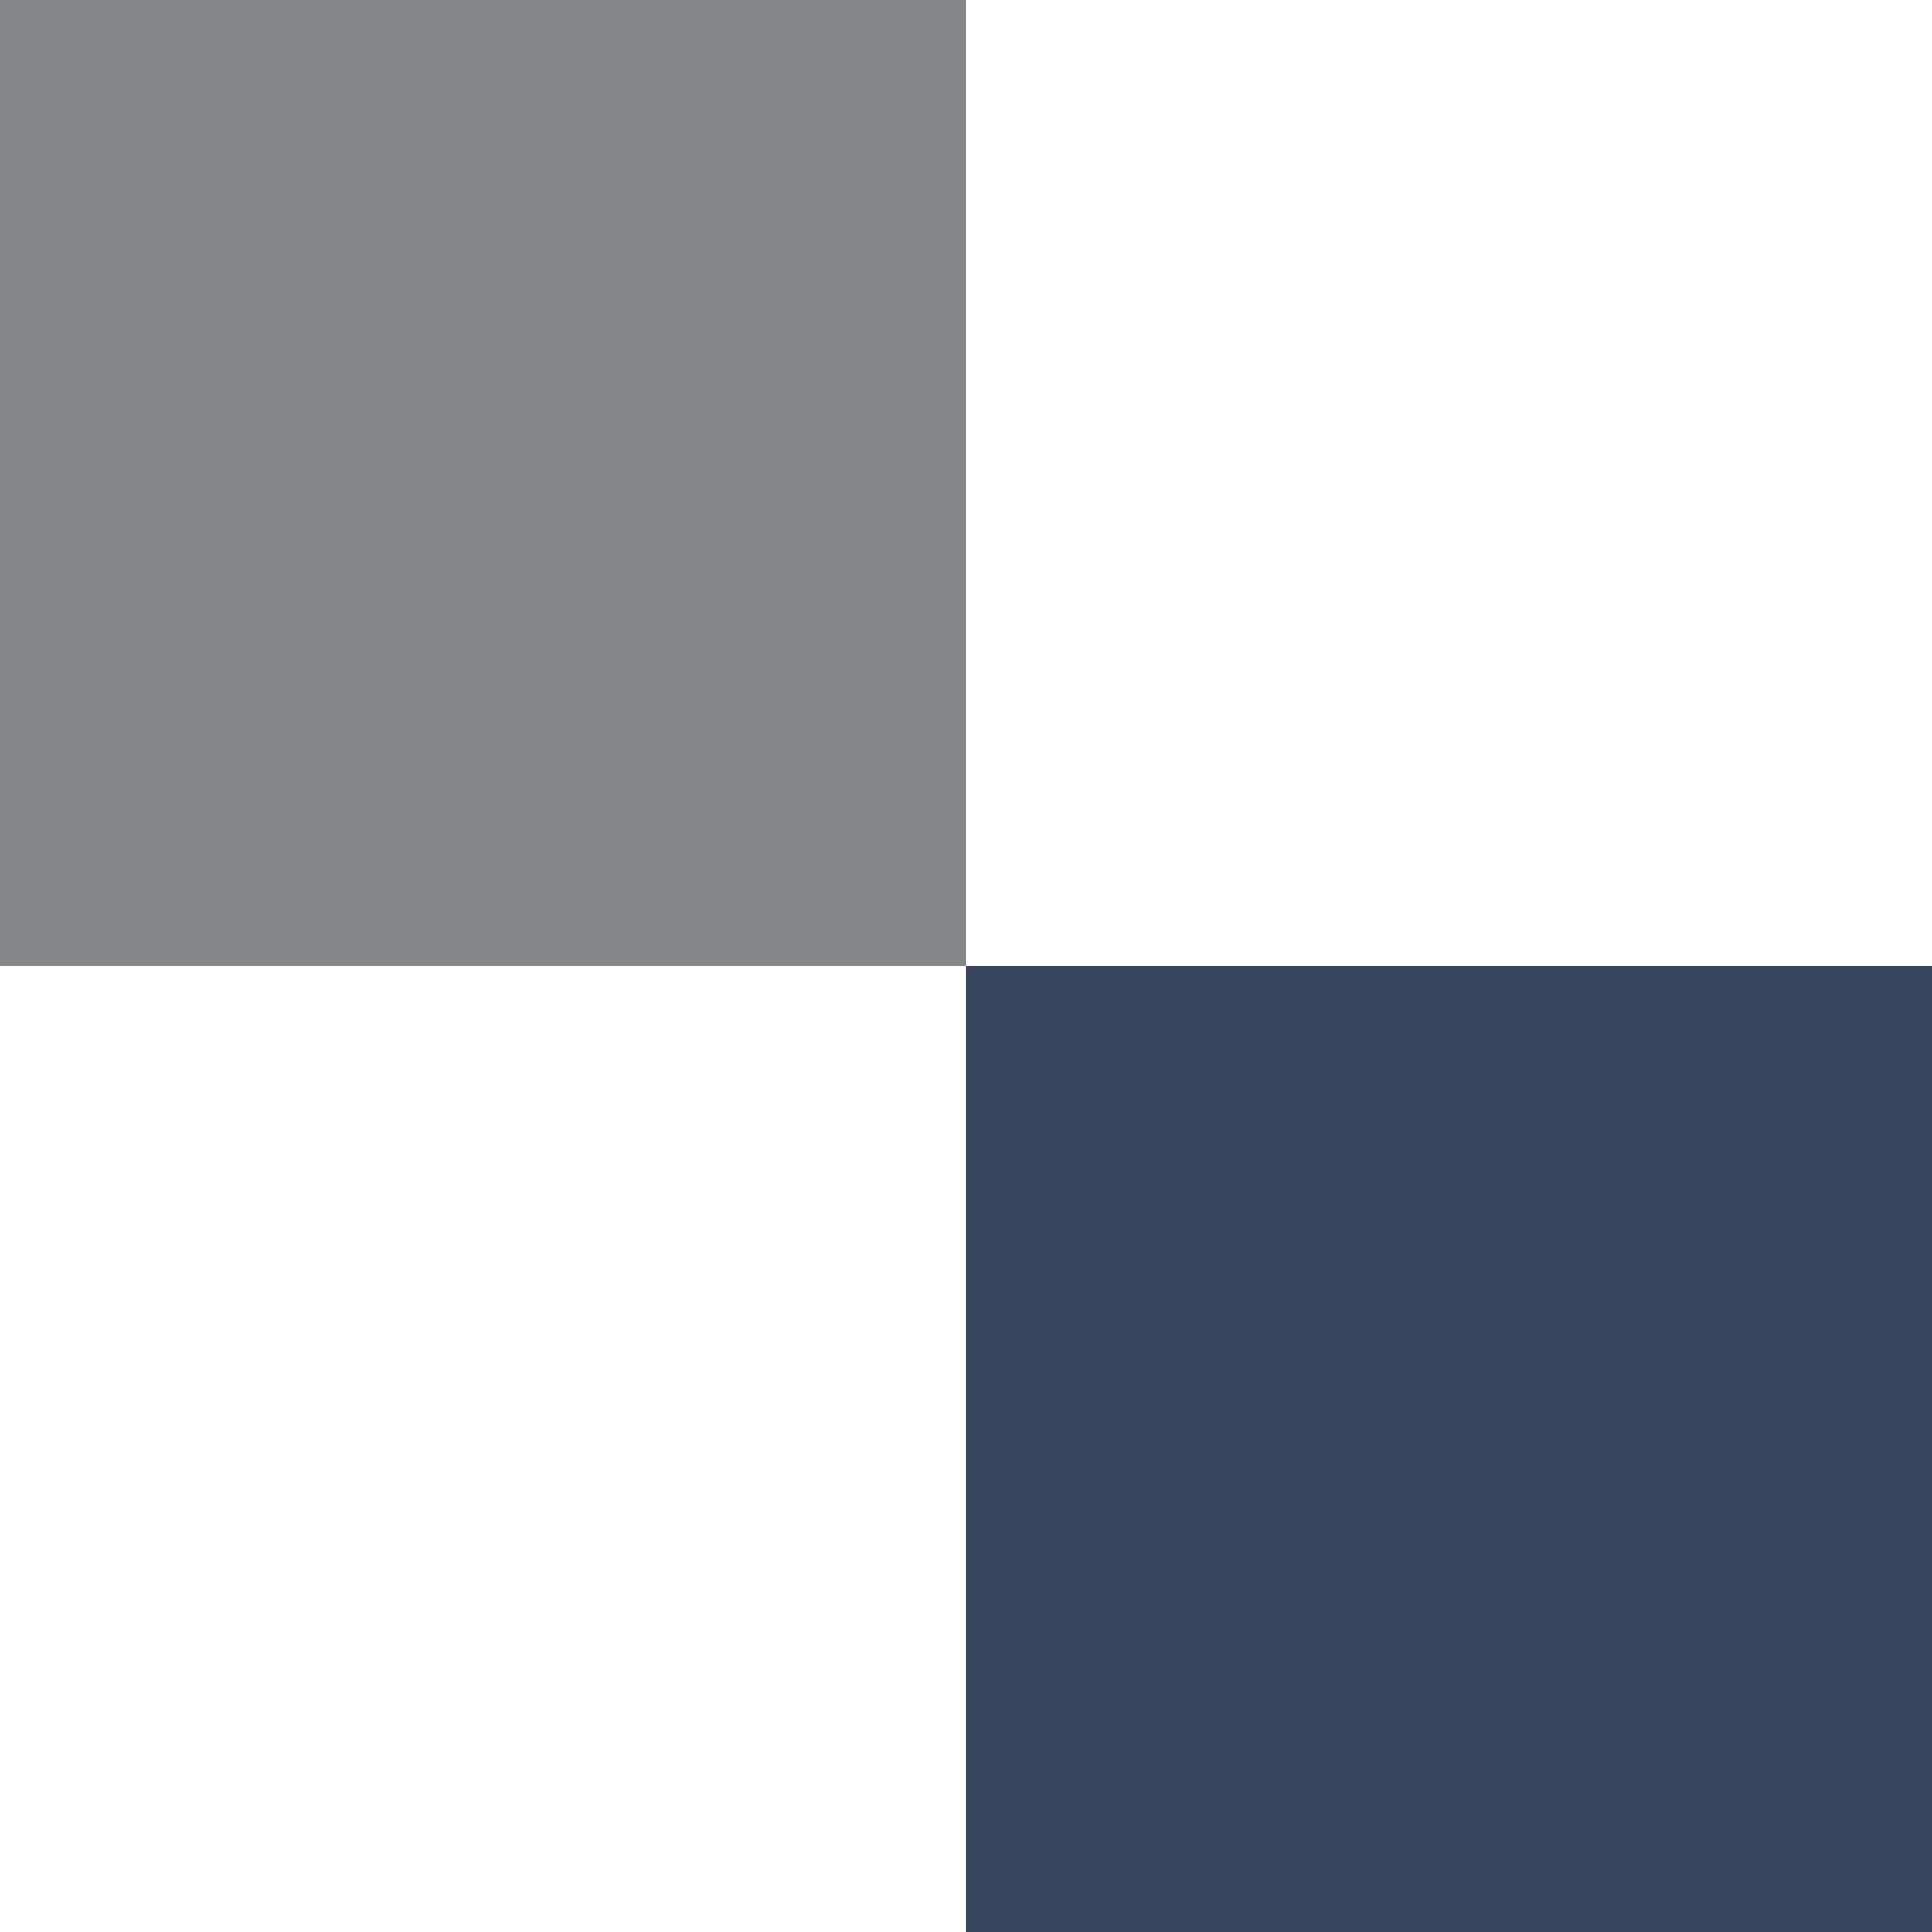
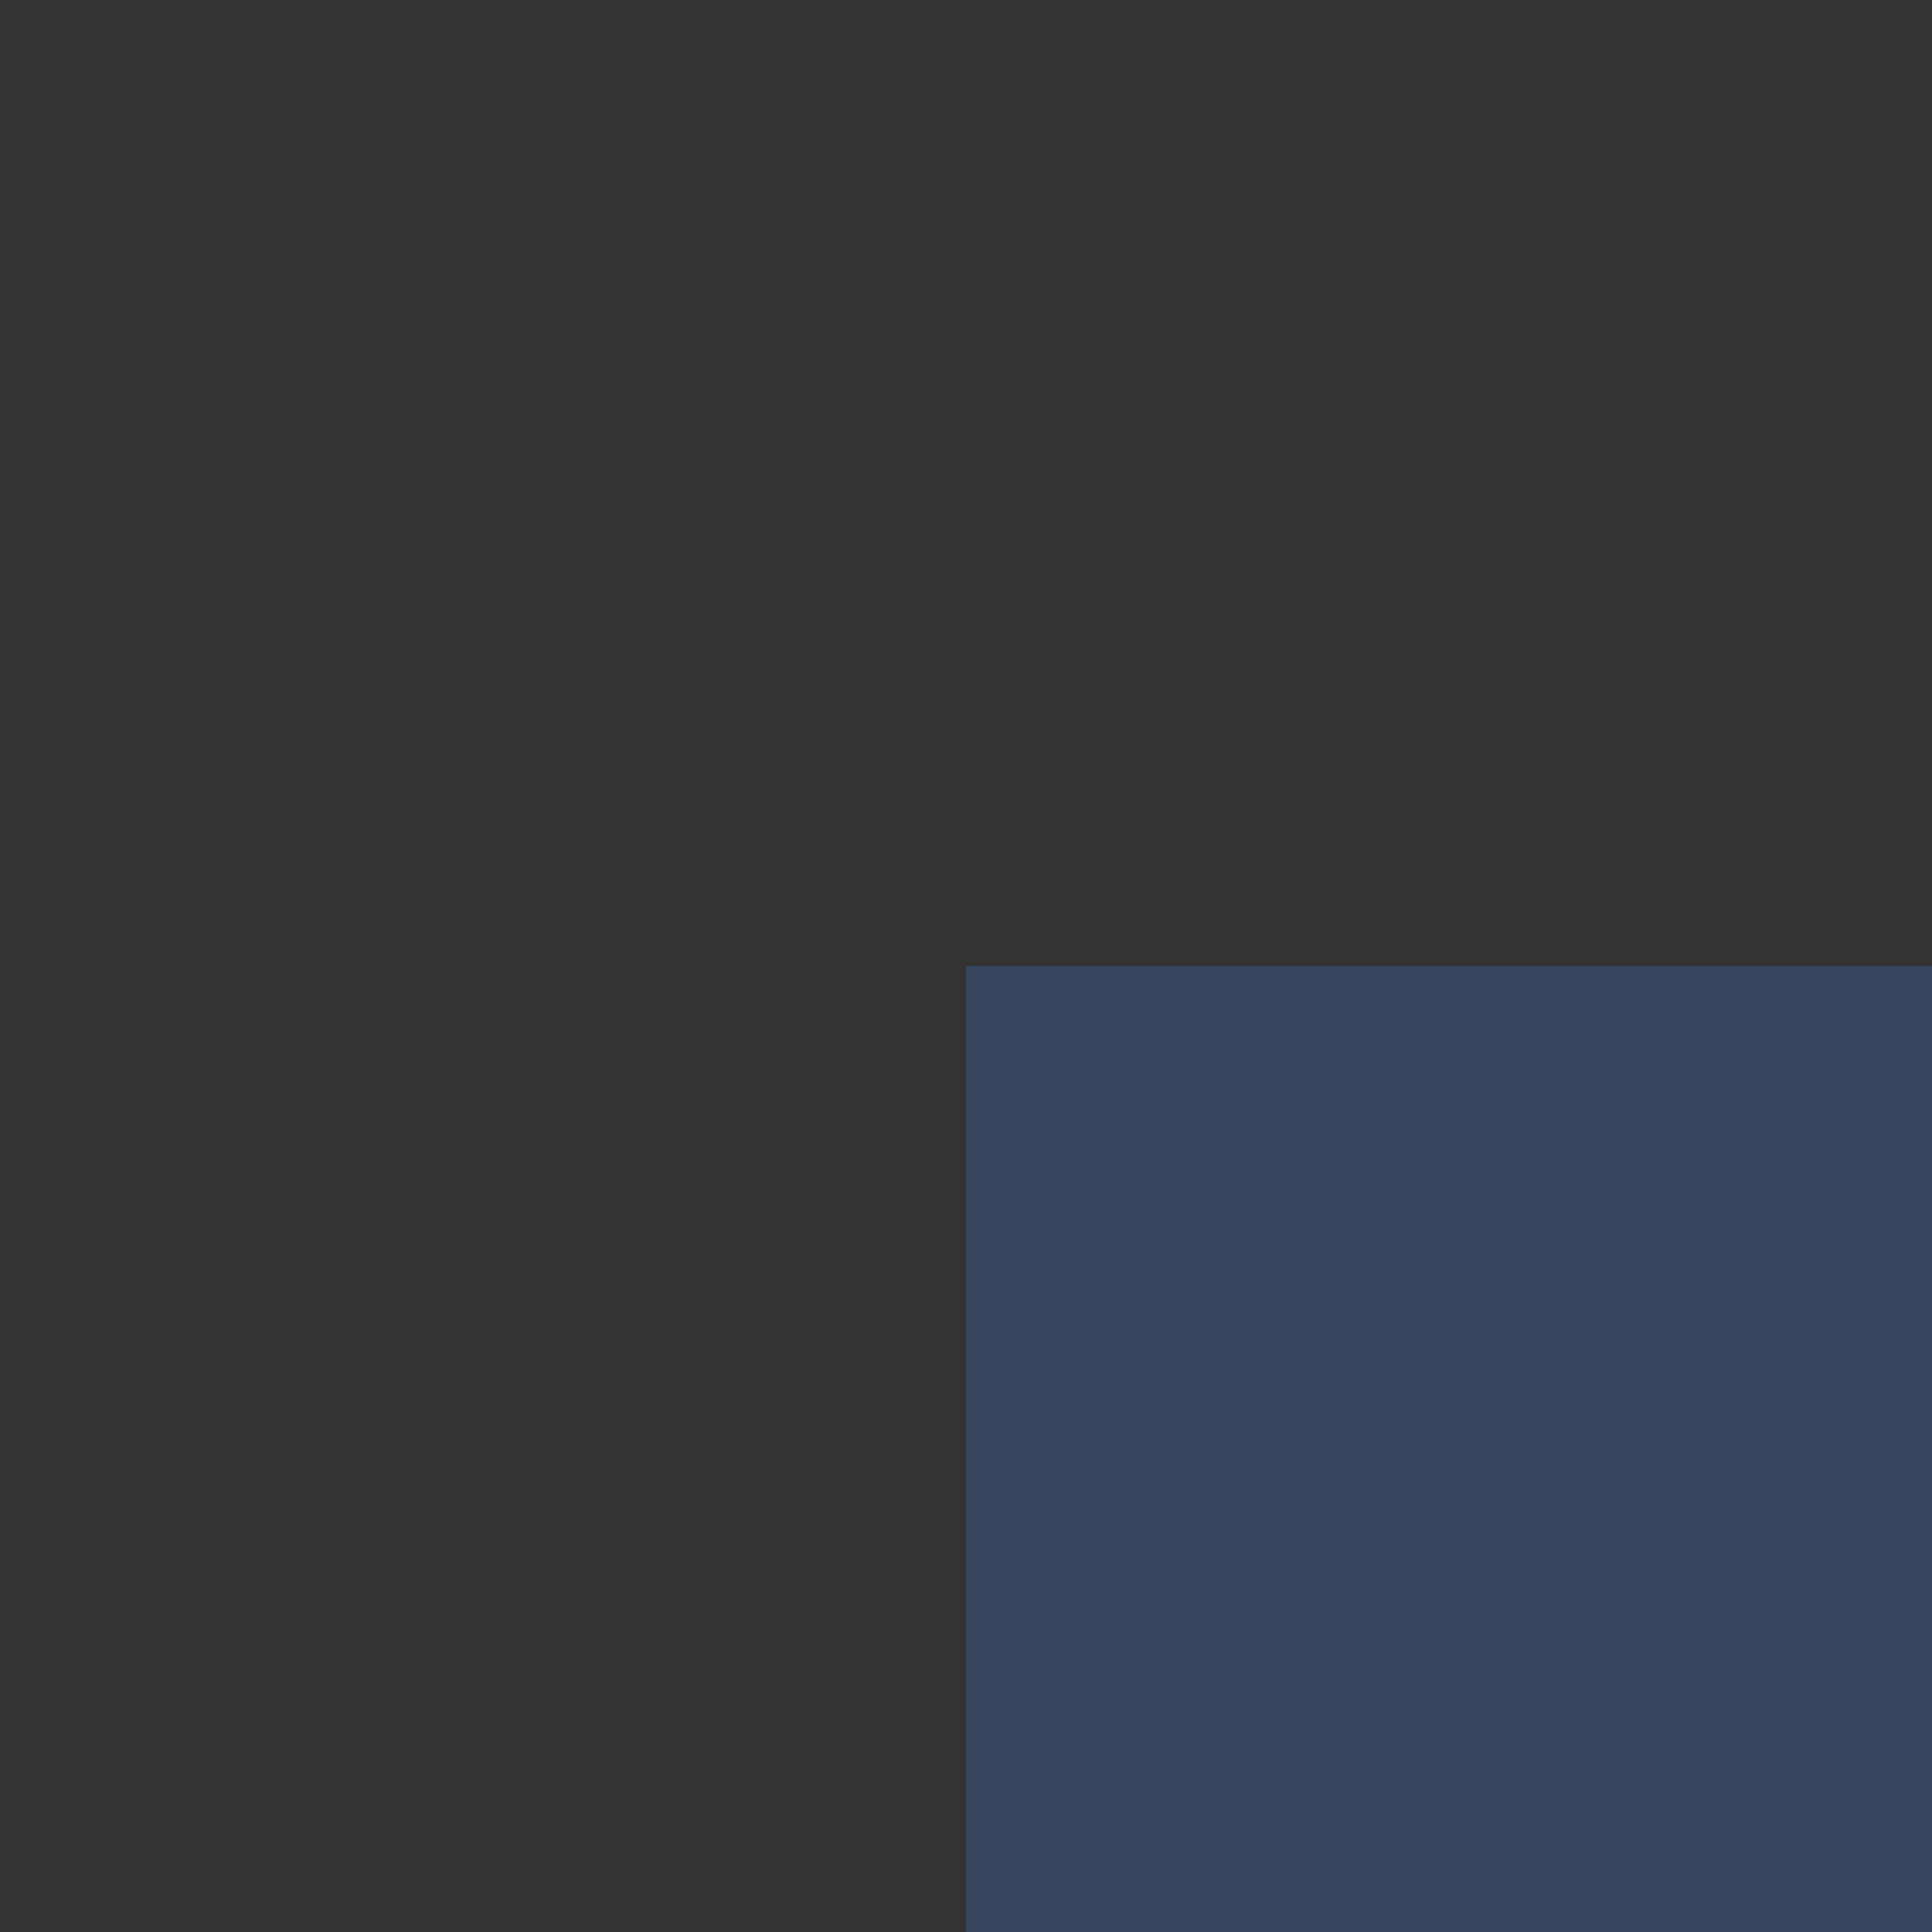
<svg xmlns="http://www.w3.org/2000/svg" xml:space="preserve" width="16.507mm" height="16.507mm" version="1.1" style="shape-rendering:geometricPrecision; text-rendering:geometricPrecision; image-rendering:optimizeQuality; fill-rule:evenodd; clip-rule:evenodd" viewBox="0 0 225.45 225.45">
  <rect x="0" y="0" width="225.45" height="225.45" fill="#333333" stroke="none" />
  <defs>
    <style type="text/css">
   
    .fil1 {fill:#848688}
    .fil0 {fill:#37455E}
    .fil2 {fill:white}
   
  </style>
  </defs>
  <g id="Capa_x0020_1">
    <polygon class="fil0" points="112.72,225.45 225.45,225.45 225.45,112.72 112.72,112.72 " />
-     <polygon class="fil1" points="-0,112.72 112.72,112.72 112.72,0 -0,0 " />
-     <polygon class="fil2" points="112.72,0 225.45,0 225.45,112.72 112.72,112.72 " />
-     <polygon class="fil2" points="-0,112.72 112.72,112.72 112.72,225.45 -0,225.45 " />
  </g>
</svg>